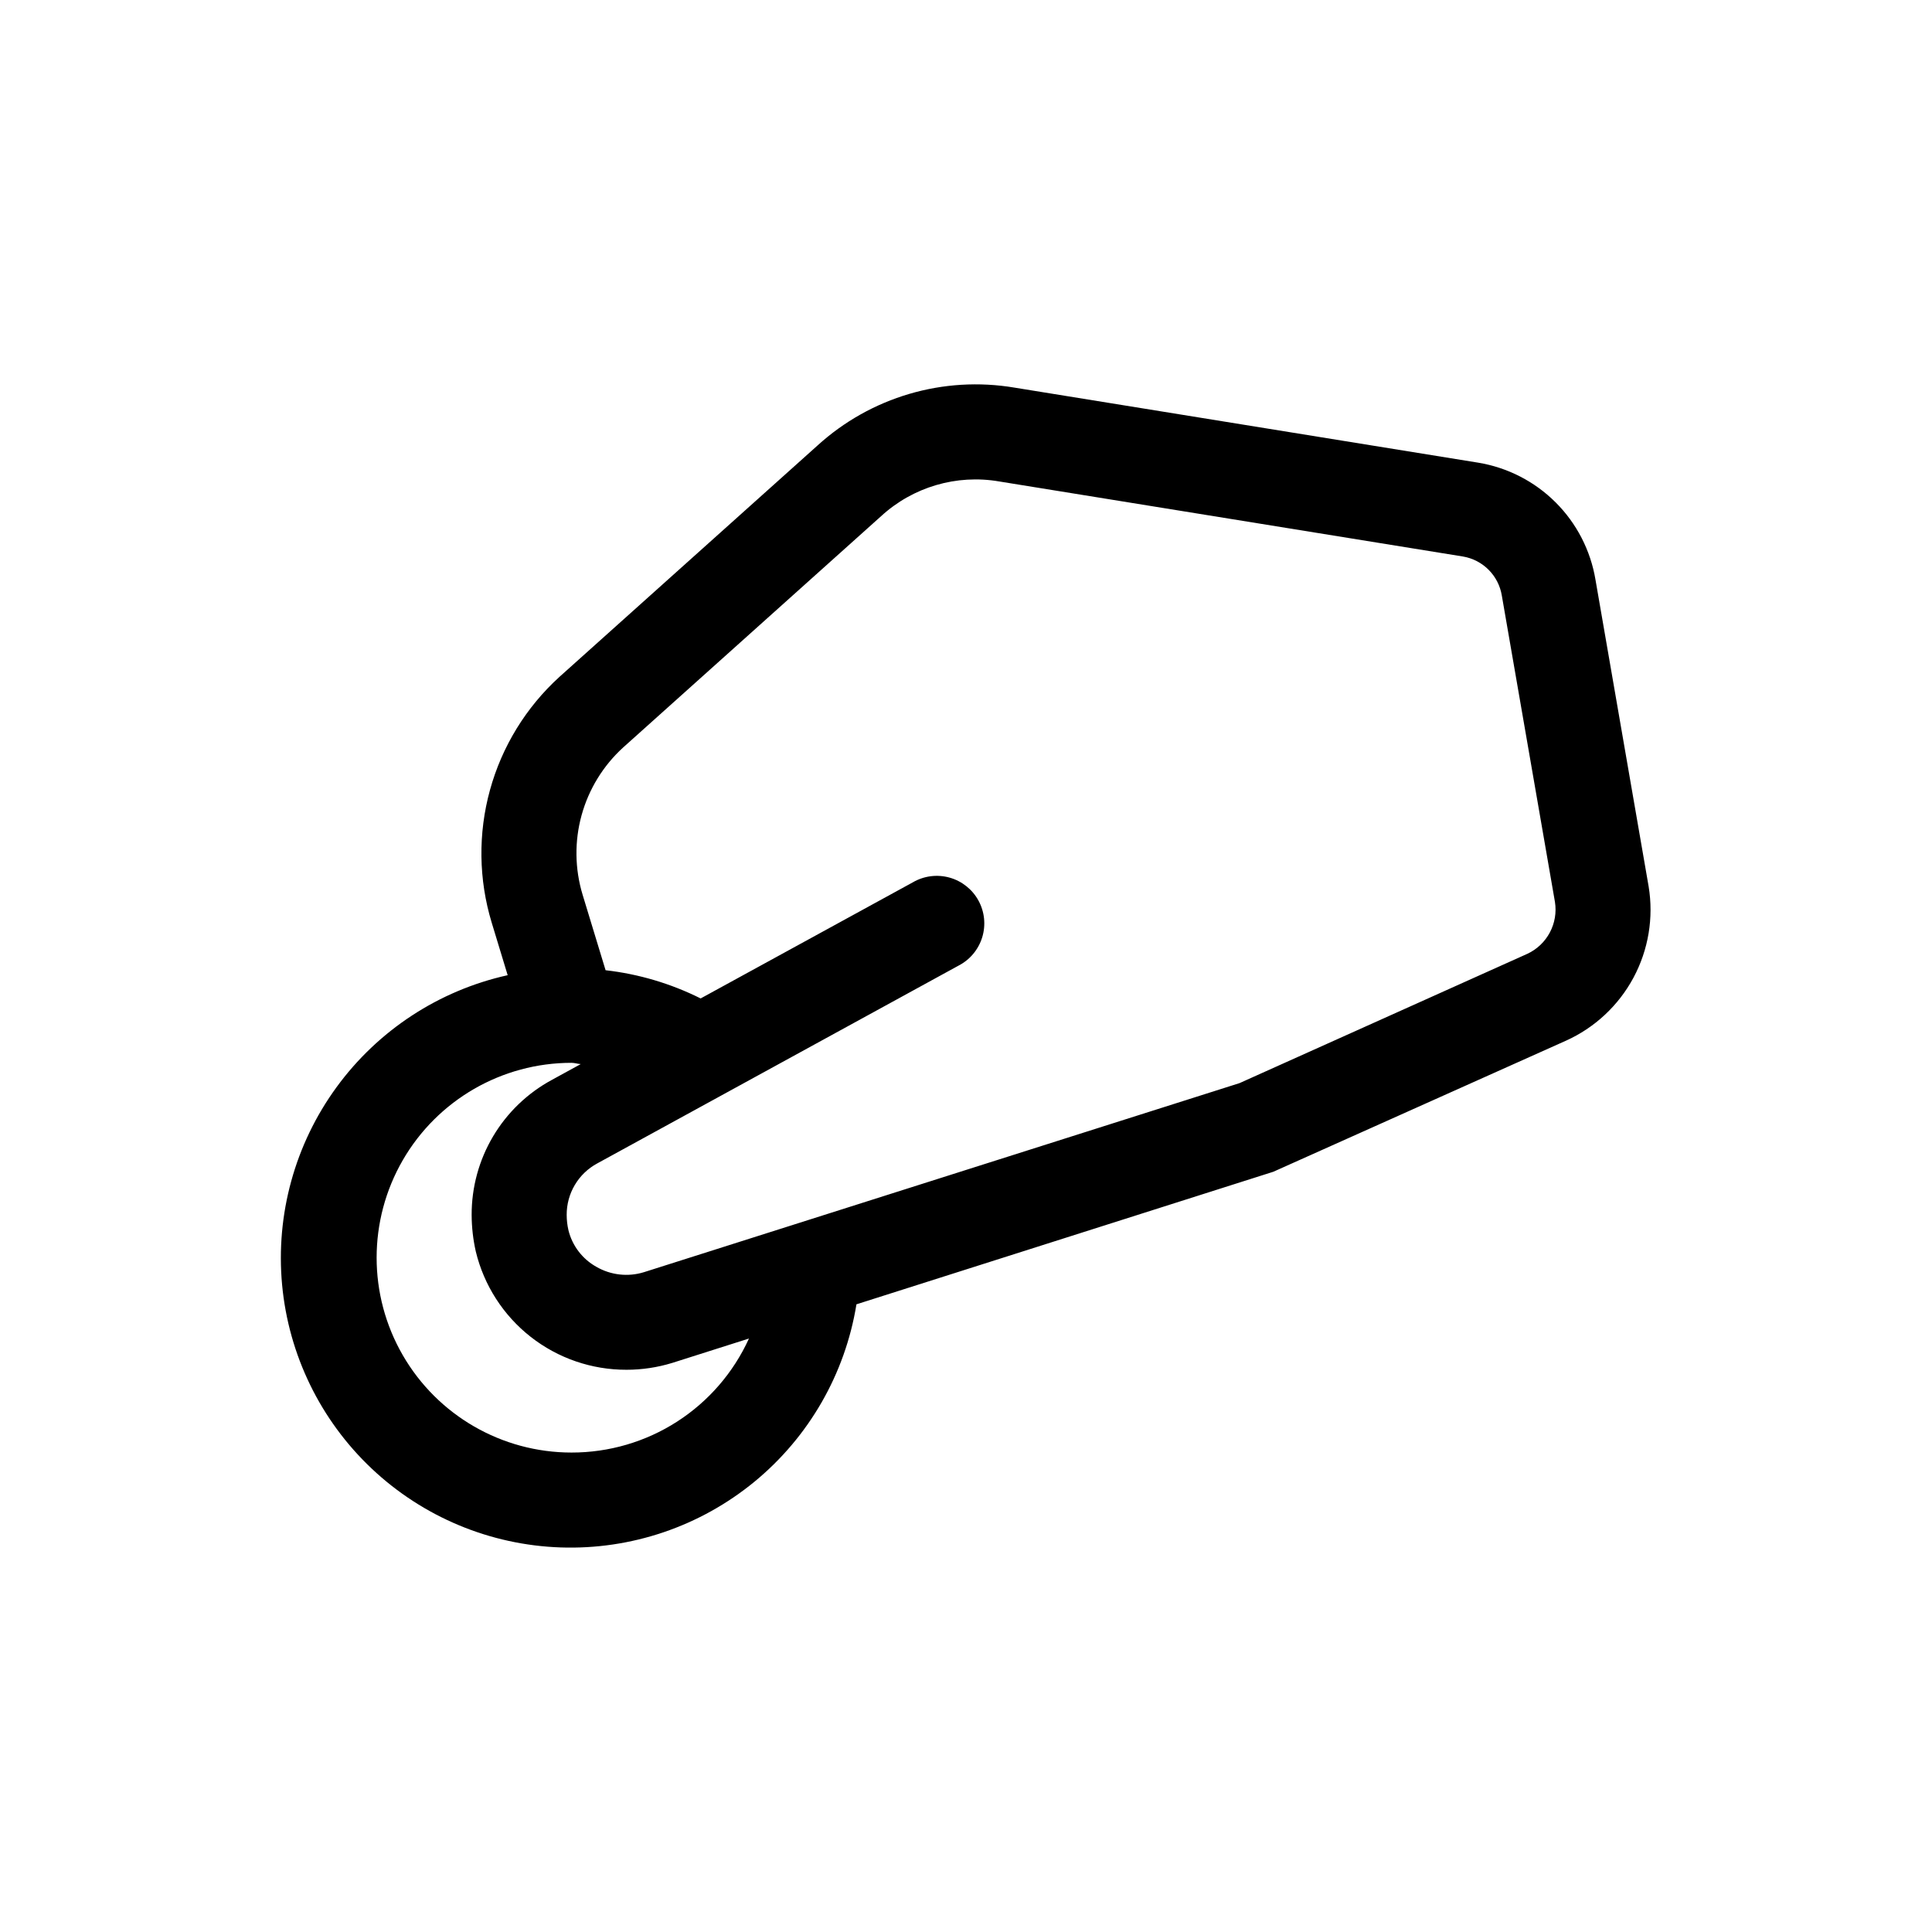
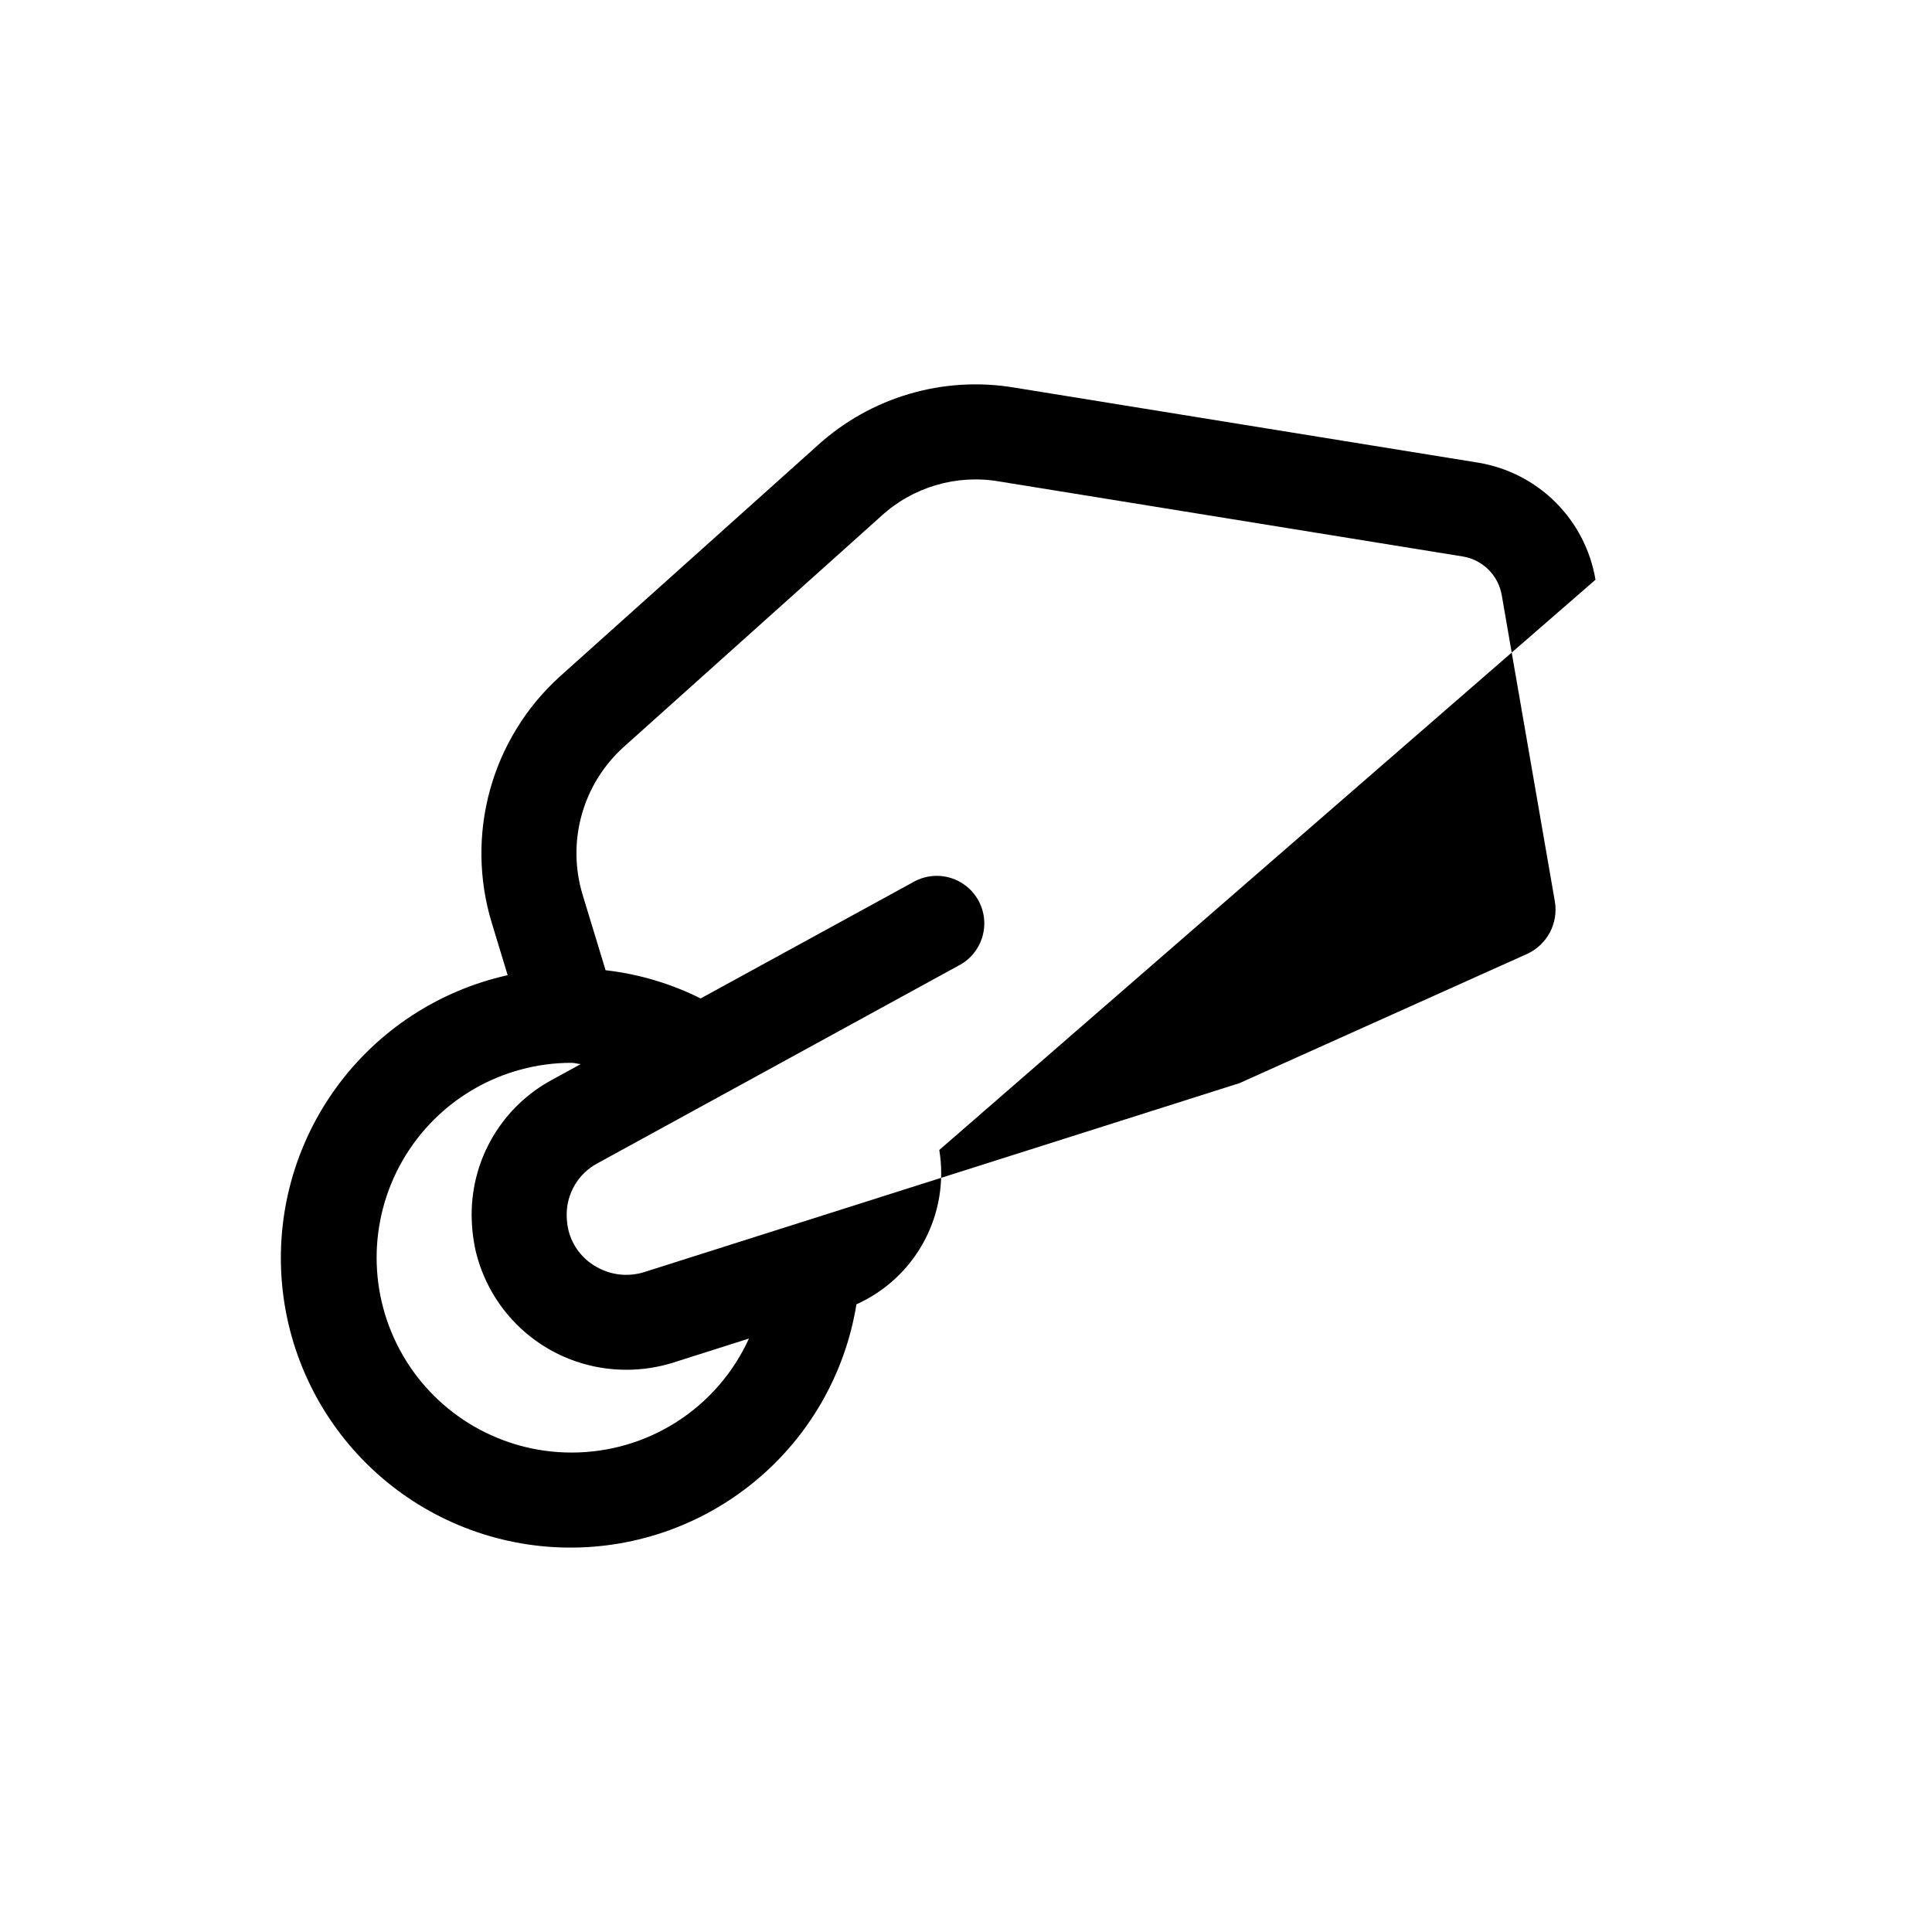
<svg xmlns="http://www.w3.org/2000/svg" fill="#000000" width="800px" height="800px" version="1.1" viewBox="144 144 512 512">
-   <path d="m566.82 297.64c-1.293-7.762-4.981-14.93-10.551-20.492-5.566-5.562-12.734-9.242-20.5-10.531l-122.88-19.887c-18.871-3.188-38.16 2.488-52.301 15.387l-68.348 61.277c-8.84 8.051-15.219 18.438-18.391 29.965-3.176 11.523-3.016 23.715 0.457 35.152l4.231 13.922v0.004c-18.238 4.051-34.371 14.617-45.375 29.715-11.004 15.094-16.125 33.688-14.406 52.289 1.723 18.602 10.168 35.938 23.754 48.758 13.586 12.82 31.383 20.25 50.055 20.887 18.672 0.641 36.934-5.551 51.367-17.41s24.043-28.578 27.035-47.02l110.48-35.129 77.5-34.711h0.004c7.656-3.441 13.961-9.316 17.934-16.715 3.969-7.398 5.383-15.898 4.019-24.184zm-271.37 231.3c-18.449 0-35.496-9.84-44.723-25.82-9.223-15.977-9.223-35.66 0-51.641 9.227-15.977 26.273-25.82 44.723-25.82 0.855 0 1.609 0.293 2.453 0.332l-7.68 4.207c-6.441 3.488-11.816 8.656-15.555 14.957-3.738 6.297-5.699 13.492-5.676 20.816 0.012 3.269 0.383 6.527 1.105 9.715 2.168 8.945 7.289 16.902 14.531 22.586 7.246 5.68 16.191 8.754 25.398 8.73 4.113 0 8.203-0.613 12.137-1.82l20.32-6.457v-0.004c-4.106 9.027-10.727 16.676-19.066 22.035-8.344 5.359-18.051 8.199-27.969 8.184zm253.29-132.16-76.25 34.258-157.82 50.098c-4.227 1.312-8.812 0.797-12.645-1.426-3.691-2.066-6.363-5.566-7.379-9.672-0.309-1.332-0.465-2.699-0.469-4.07-0.016-2.793 0.727-5.535 2.152-7.938 1.422-2.406 3.473-4.375 5.93-5.703l95.707-52.395c3.035-1.543 5.312-4.25 6.32-7.504 1.008-3.254 0.652-6.773-0.98-9.762-1.633-2.988-4.406-5.188-7.688-6.098s-6.789-0.453-9.73 1.27l-56.211 30.758c-7.894-3.945-16.422-6.477-25.191-7.477l-6.09-20.008c-2.078-6.856-2.172-14.16-0.27-21.07 1.902-6.906 5.723-13.133 11.02-17.957l68.34-61.281c8.449-7.762 20.02-11.164 31.328-9.211l122.88 19.887c5.305 0.895 9.453 5.07 10.309 10.383l14.07 81.145v-0.004c0.914 5.715-2.078 11.34-7.328 13.777z" />
+   <path d="m566.82 297.64c-1.293-7.762-4.981-14.93-10.551-20.492-5.566-5.562-12.734-9.242-20.5-10.531l-122.88-19.887c-18.871-3.188-38.16 2.488-52.301 15.387l-68.348 61.277c-8.84 8.051-15.219 18.438-18.391 29.965-3.176 11.523-3.016 23.715 0.457 35.152l4.231 13.922v0.004c-18.238 4.051-34.371 14.617-45.375 29.715-11.004 15.094-16.125 33.688-14.406 52.289 1.723 18.602 10.168 35.938 23.754 48.758 13.586 12.82 31.383 20.25 50.055 20.887 18.672 0.641 36.934-5.551 51.367-17.41s24.043-28.578 27.035-47.02h0.004c7.656-3.441 13.961-9.316 17.934-16.715 3.969-7.398 5.383-15.898 4.019-24.184zm-271.37 231.3c-18.449 0-35.496-9.84-44.723-25.82-9.223-15.977-9.223-35.66 0-51.641 9.227-15.977 26.273-25.82 44.723-25.82 0.855 0 1.609 0.293 2.453 0.332l-7.68 4.207c-6.441 3.488-11.816 8.656-15.555 14.957-3.738 6.297-5.699 13.492-5.676 20.816 0.012 3.269 0.383 6.527 1.105 9.715 2.168 8.945 7.289 16.902 14.531 22.586 7.246 5.68 16.191 8.754 25.398 8.73 4.113 0 8.203-0.613 12.137-1.82l20.32-6.457v-0.004c-4.106 9.027-10.727 16.676-19.066 22.035-8.344 5.359-18.051 8.199-27.969 8.184zm253.29-132.16-76.25 34.258-157.82 50.098c-4.227 1.312-8.812 0.797-12.645-1.426-3.691-2.066-6.363-5.566-7.379-9.672-0.309-1.332-0.465-2.699-0.469-4.07-0.016-2.793 0.727-5.535 2.152-7.938 1.422-2.406 3.473-4.375 5.93-5.703l95.707-52.395c3.035-1.543 5.312-4.25 6.32-7.504 1.008-3.254 0.652-6.773-0.98-9.762-1.633-2.988-4.406-5.188-7.688-6.098s-6.789-0.453-9.73 1.27l-56.211 30.758c-7.894-3.945-16.422-6.477-25.191-7.477l-6.09-20.008c-2.078-6.856-2.172-14.16-0.27-21.07 1.902-6.906 5.723-13.133 11.02-17.957l68.34-61.281c8.449-7.762 20.02-11.164 31.328-9.211l122.88 19.887c5.305 0.895 9.453 5.07 10.309 10.383l14.07 81.145v-0.004c0.914 5.715-2.078 11.34-7.328 13.777z" />
</svg>